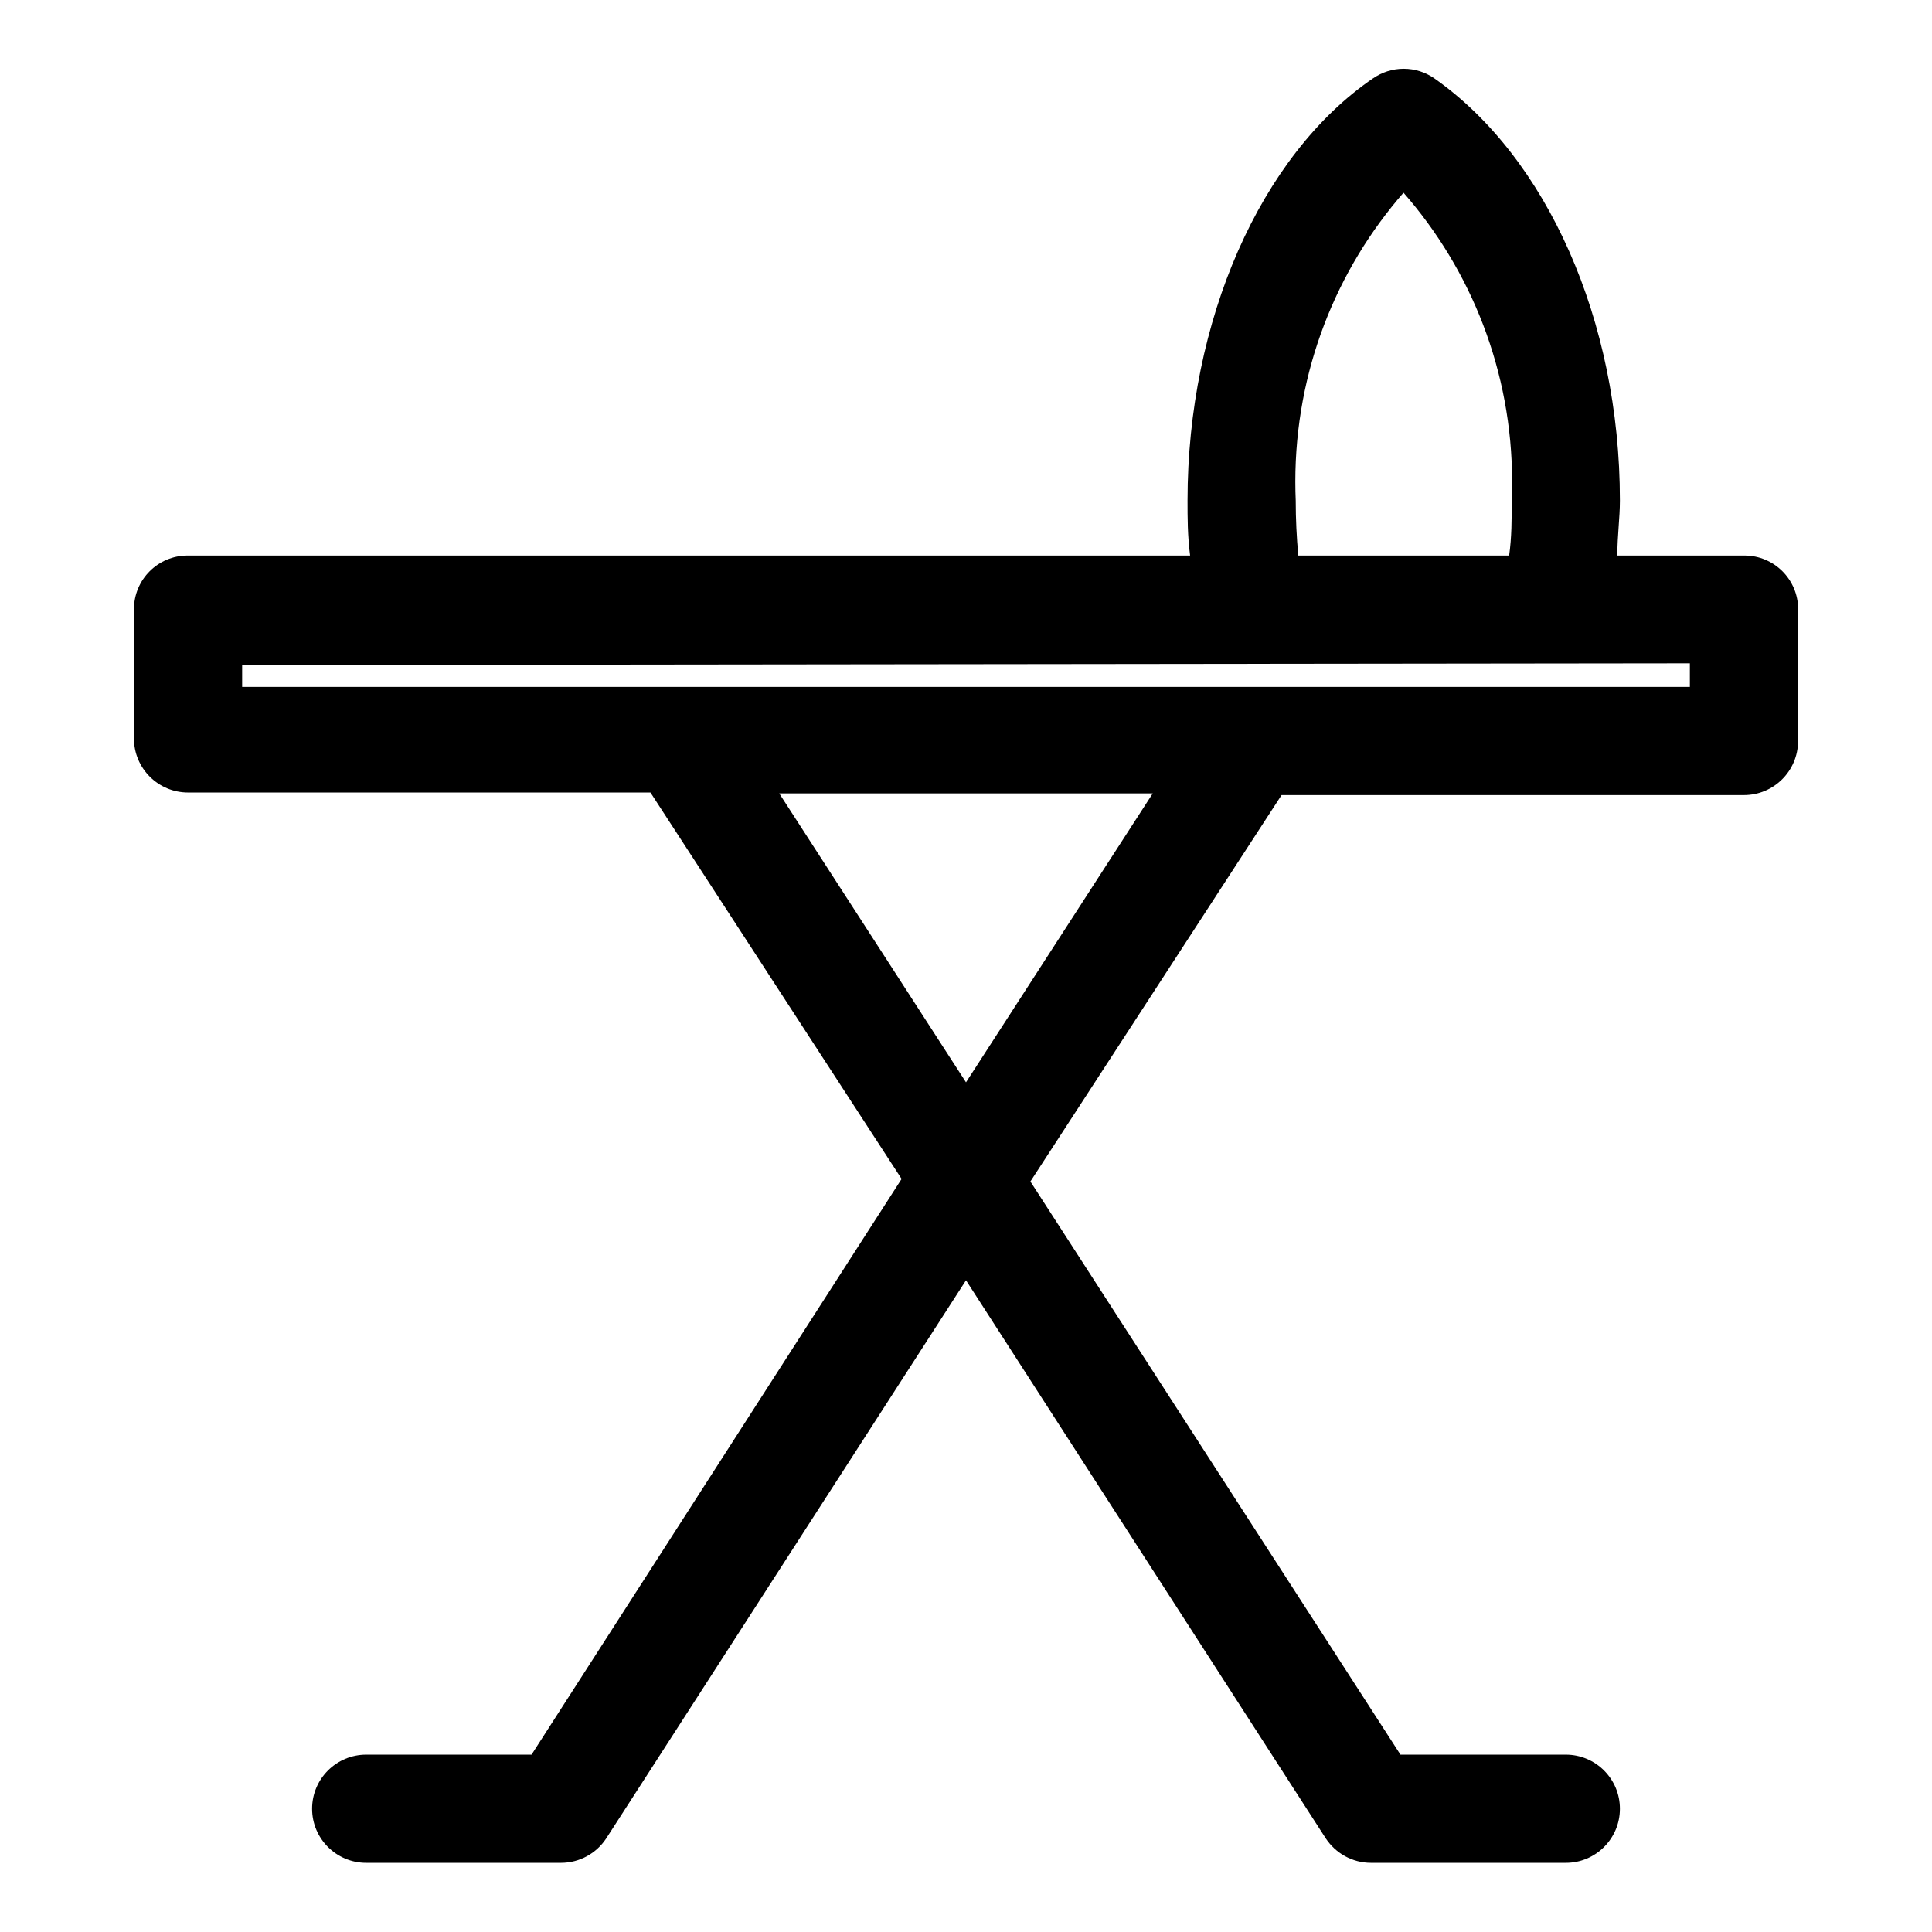
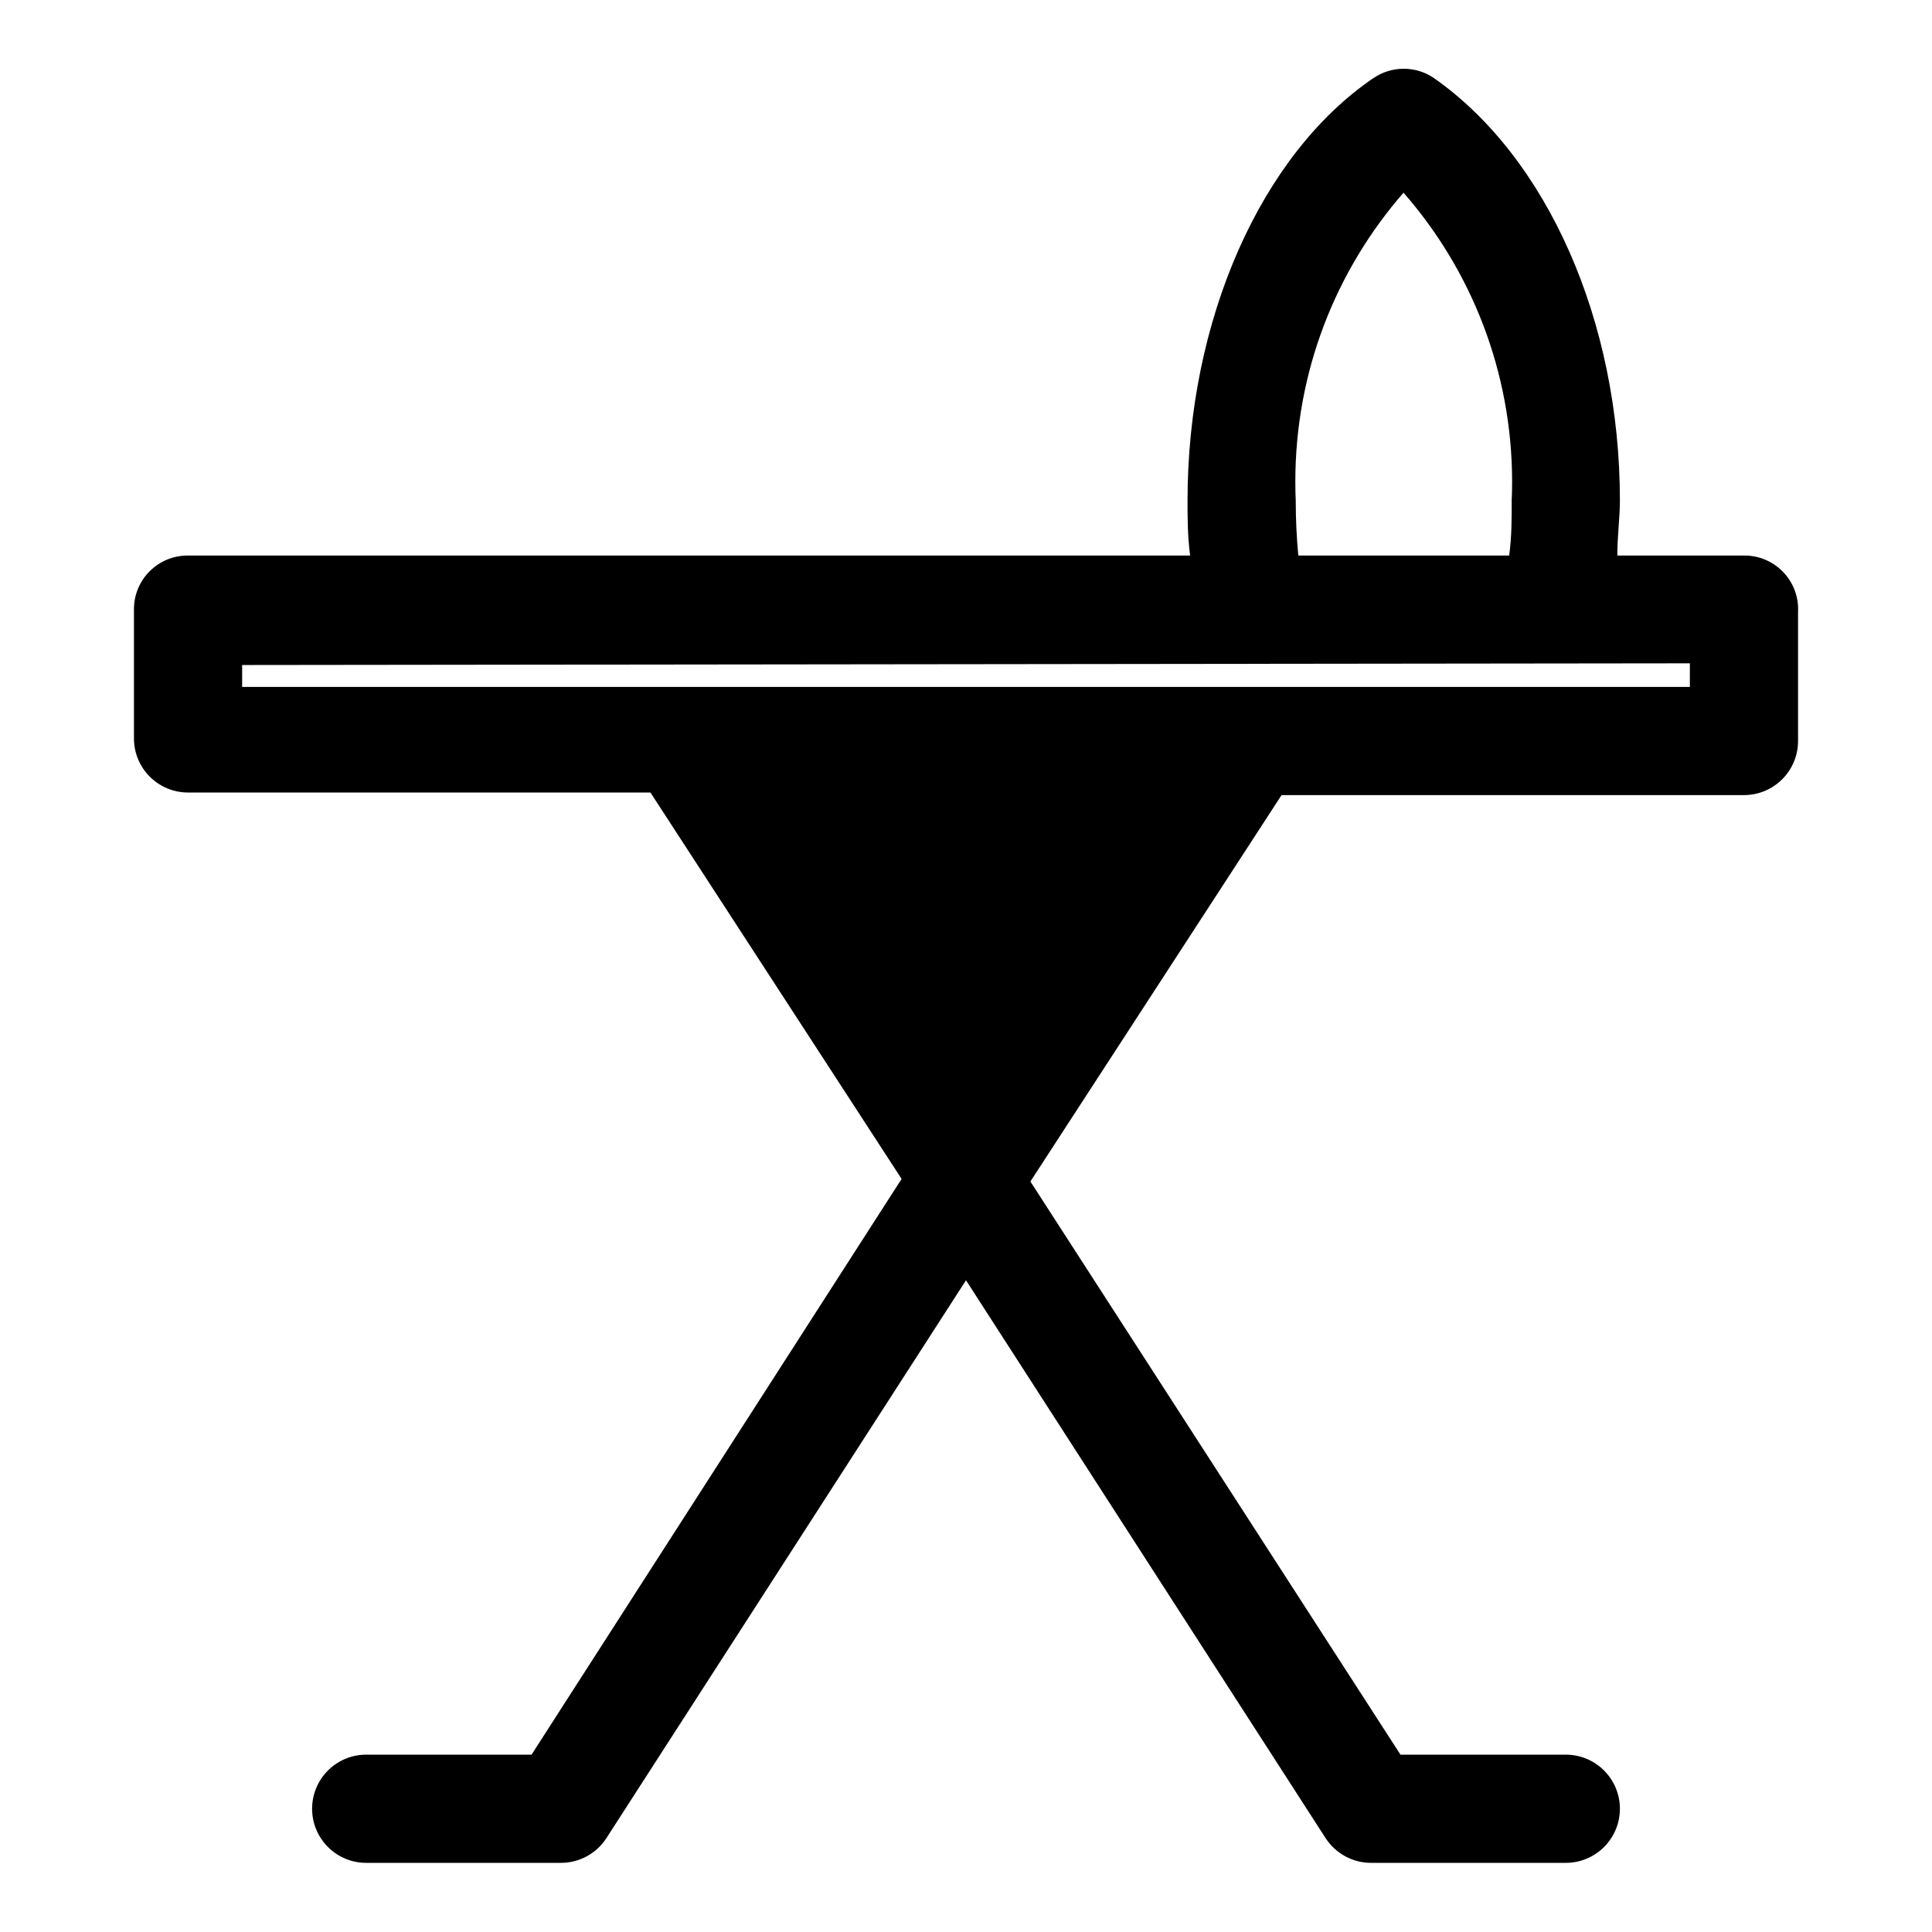
<svg xmlns="http://www.w3.org/2000/svg" width="24" height="24" viewBox="0 0 24 24" fill="none">
-   <path d="M21.664 6.901H20.091C20.091 6.656 20.123 6.432 20.123 6.218C20.123 3.984 19.216 1.952 17.813 0.97C17.708 0.898 17.578 0.854 17.437 0.854C17.297 0.854 17.166 0.898 17.059 0.972L17.061 0.97C15.659 1.925 14.752 3.984 14.752 6.218C14.752 6.432 14.752 6.656 14.784 6.901H2.336C2.334 6.901 2.332 6.901 2.331 6.901C1.962 6.901 1.664 7.2 1.664 7.568C1.664 7.57 1.664 7.572 1.664 7.573V7.573V9.173C1.664 9.544 1.965 9.845 2.336 9.845H8.08L11.2 14.645L6.603 21.797H4.549C4.178 21.797 3.877 22.098 3.877 22.469C3.877 22.84 4.178 23.141 4.549 23.141H6.965C6.966 23.141 6.967 23.141 6.968 23.141C7.203 23.141 7.409 23.021 7.529 22.84L7.531 22.837L12 15.904L16.469 22.837C16.591 23.021 16.797 23.141 17.032 23.141C17.033 23.141 17.034 23.141 17.035 23.141H19.451C19.822 23.141 20.123 22.84 20.123 22.469C20.123 22.098 19.822 21.797 19.451 21.797H17.397L12.8 14.677L15.92 9.877H21.664C22.035 9.877 22.336 9.576 22.336 9.205V7.605C22.337 7.594 22.337 7.581 22.337 7.568C22.337 7.2 22.039 6.901 21.67 6.901C21.668 6.901 21.666 6.901 21.664 6.901H21.664ZM14.32 9.856L12 13.445L9.68 9.856H14.32ZM16.096 6.218C16.093 6.149 16.091 6.066 16.091 5.984C16.091 4.607 16.6 3.349 17.44 2.388L17.435 2.394C18.272 3.35 18.784 4.61 18.784 5.99C18.784 6.07 18.782 6.15 18.778 6.23L18.779 6.218C18.779 6.448 18.779 6.677 18.747 6.901H16.128C16.107 6.677 16.096 6.448 16.096 6.218H16.096ZM20.992 8.24V8.533H3.008V8.261L20.992 8.24Z" fill="black" />
+   <path d="M21.664 6.901H20.091C20.091 6.656 20.123 6.432 20.123 6.218C20.123 3.984 19.216 1.952 17.813 0.97C17.708 0.898 17.578 0.854 17.437 0.854C17.297 0.854 17.166 0.898 17.059 0.972L17.061 0.97C15.659 1.925 14.752 3.984 14.752 6.218C14.752 6.432 14.752 6.656 14.784 6.901H2.336C2.334 6.901 2.332 6.901 2.331 6.901C1.962 6.901 1.664 7.2 1.664 7.568C1.664 7.57 1.664 7.572 1.664 7.573V7.573V9.173C1.664 9.544 1.965 9.845 2.336 9.845H8.08L11.2 14.645L6.603 21.797H4.549C4.178 21.797 3.877 22.098 3.877 22.469C3.877 22.84 4.178 23.141 4.549 23.141H6.965C6.966 23.141 6.967 23.141 6.968 23.141C7.203 23.141 7.409 23.021 7.529 22.84L7.531 22.837L12 15.904L16.469 22.837C16.591 23.021 16.797 23.141 17.032 23.141C17.033 23.141 17.034 23.141 17.035 23.141H19.451C19.822 23.141 20.123 22.84 20.123 22.469C20.123 22.098 19.822 21.797 19.451 21.797H17.397L12.8 14.677L15.92 9.877H21.664C22.035 9.877 22.336 9.576 22.336 9.205V7.605C22.337 7.594 22.337 7.581 22.337 7.568C22.337 7.2 22.039 6.901 21.67 6.901C21.668 6.901 21.666 6.901 21.664 6.901H21.664ZM14.32 9.856L9.68 9.856H14.32ZM16.096 6.218C16.093 6.149 16.091 6.066 16.091 5.984C16.091 4.607 16.6 3.349 17.44 2.388L17.435 2.394C18.272 3.35 18.784 4.61 18.784 5.99C18.784 6.07 18.782 6.15 18.778 6.23L18.779 6.218C18.779 6.448 18.779 6.677 18.747 6.901H16.128C16.107 6.677 16.096 6.448 16.096 6.218H16.096ZM20.992 8.24V8.533H3.008V8.261L20.992 8.24Z" fill="black" />
</svg>